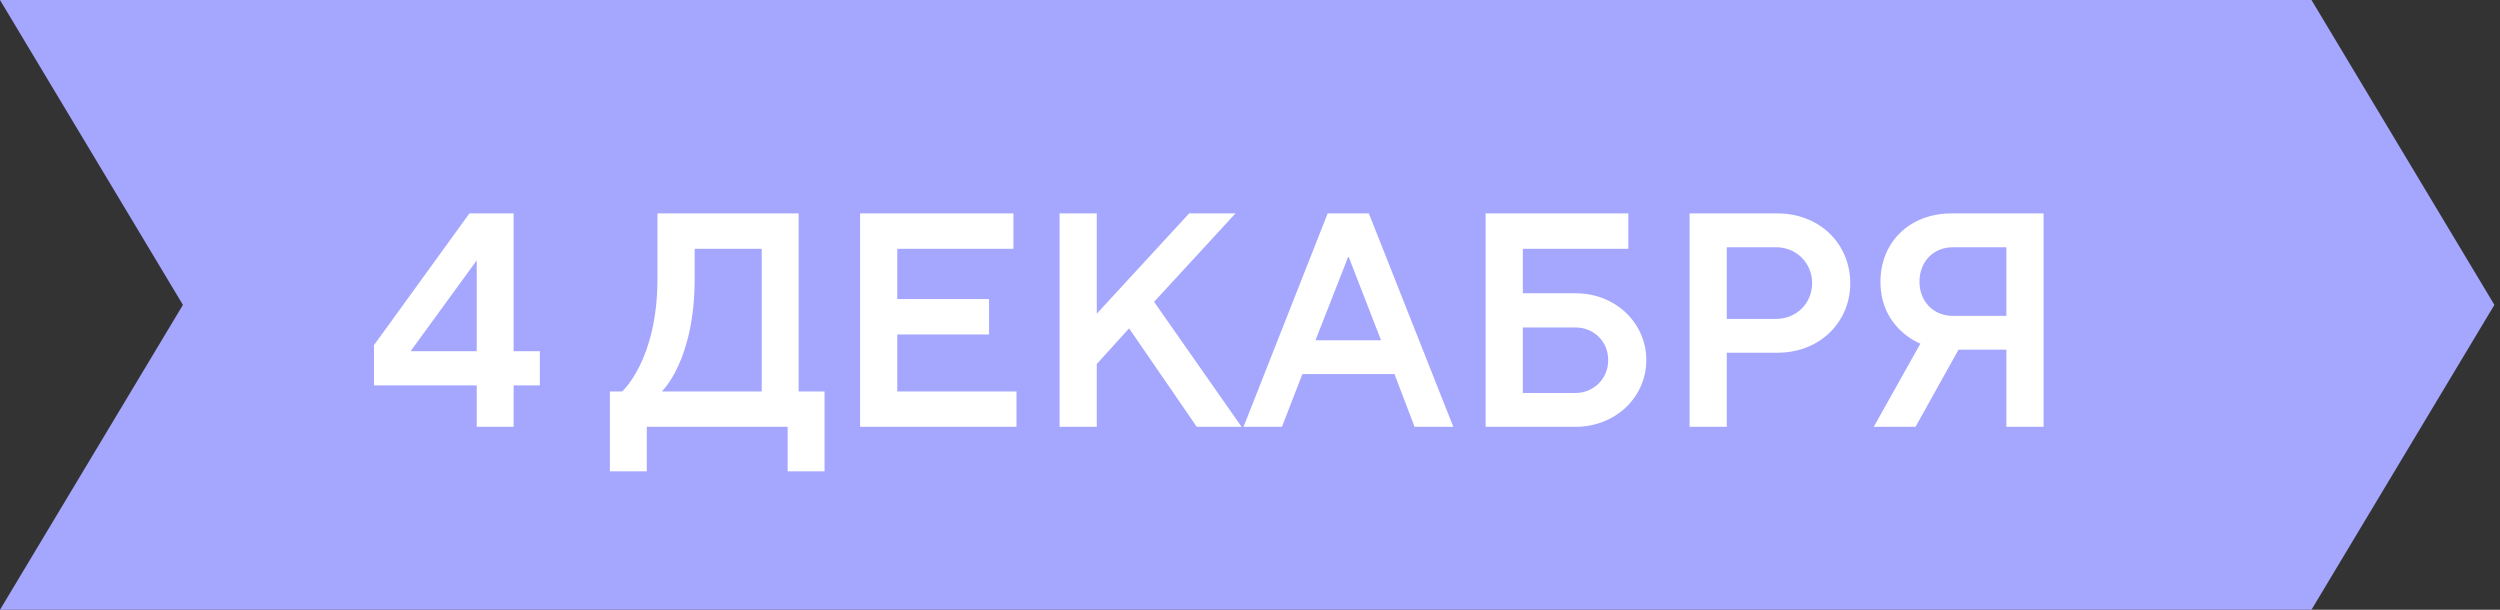
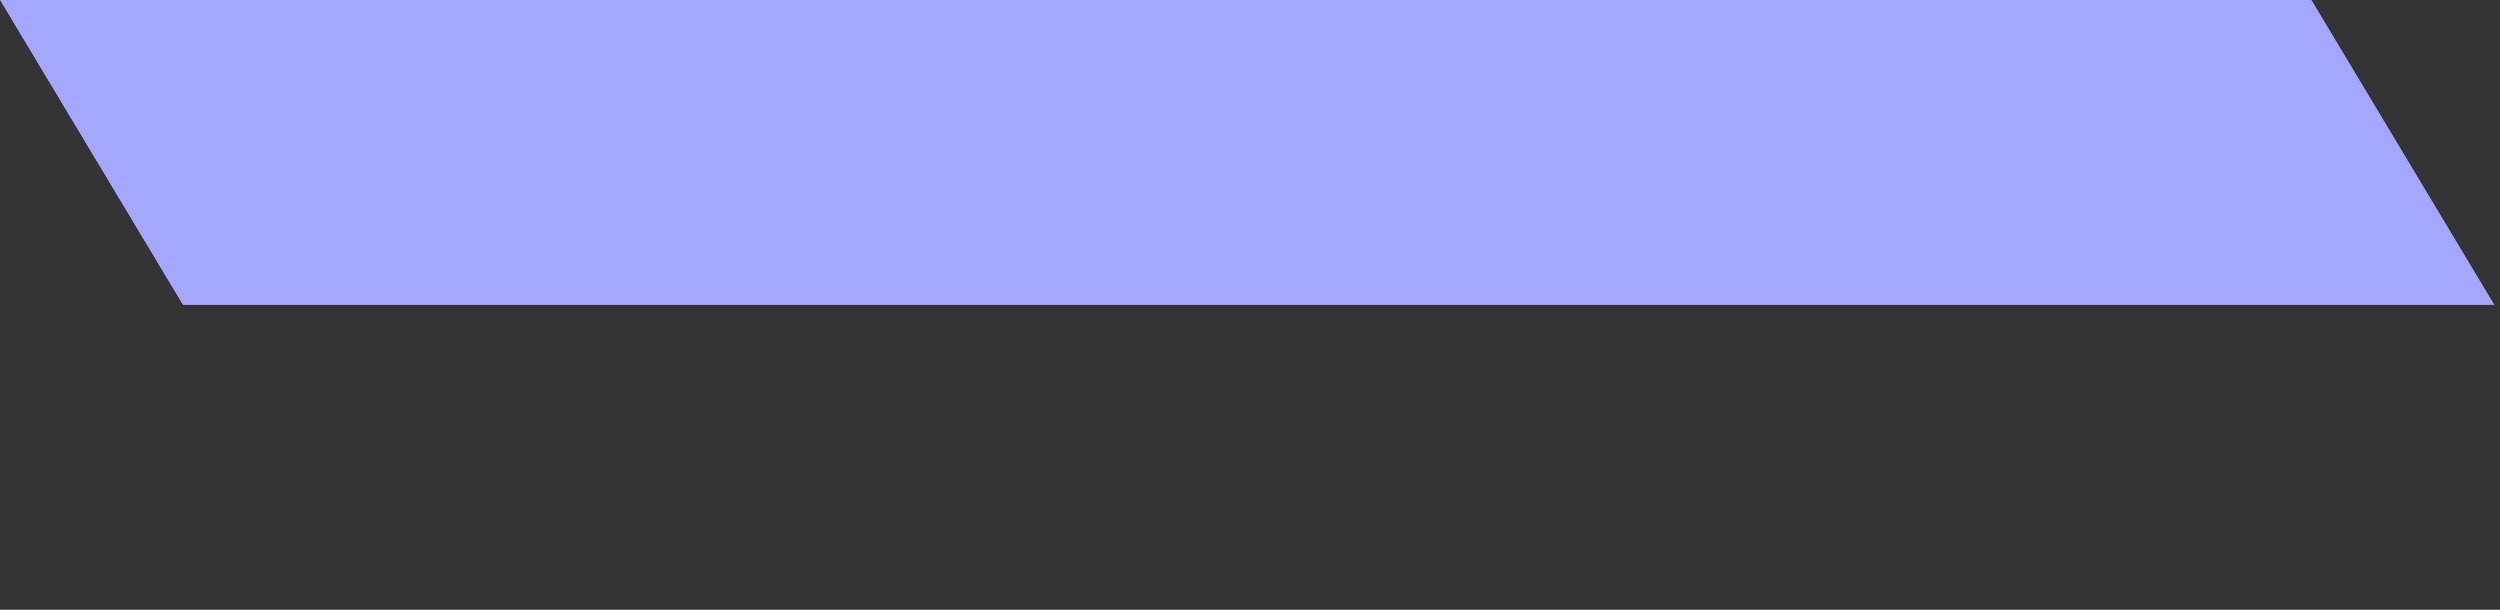
<svg xmlns="http://www.w3.org/2000/svg" width="82" height="20" viewBox="0 0 82 20" fill="none">
  <rect x="0" y="0" width="82" height="20" fill="#333333" stroke="none" />
-   <path d="M0 0H75.816L81.816 10L75.816 20H0L6 10L0 0Z" fill="#A5A7FF" />
-   <path d="M12.267 12.64V11.32L15.397 7H16.847V11.52H17.707V12.64H16.847V14H15.637V12.64H12.267ZM13.467 11.52H15.637V8.54L13.467 11.52ZM20.005 15.46V12.84H20.405C20.405 12.84 21.565 11.82 21.565 9.14V7H26.195V12.84H27.045V15.46H25.835V14H21.215V15.46H20.005ZM21.715 12.84H24.985V8.16H22.785V9.14C22.785 11.83 21.715 12.83 21.715 12.83V12.84ZM28.211 14V7H33.241V8.16H29.431V9.81H32.441V10.97H29.431V12.84H33.341V14H28.211ZM34.754 14V7H35.974V10.29L39.004 7H40.524L37.854 9.9L40.724 14H39.254L37.034 10.77L35.974 11.94V14H34.754ZM42.048 14H40.788L43.548 7H44.898L47.669 14H46.398L45.739 12.27H42.718L42.048 14ZM44.218 8.43L43.148 11.16H45.298L44.239 8.43H44.218ZM48.729 14V7H53.409V8.16H49.949V9.62H51.679C53.009 9.62 53.999 10.61 53.999 11.81C53.999 13.01 53.009 14 51.669 14H48.729ZM49.949 12.89H51.669C52.279 12.89 52.749 12.42 52.749 11.81C52.749 11.2 52.279 10.74 51.669 10.74H49.949V12.89ZM55.418 14V7H58.298C59.688 7 60.688 8 60.688 9.29C60.688 10.57 59.688 11.57 58.298 11.57H56.638V14H55.418ZM56.638 10.46H58.258C58.918 10.46 59.438 9.95 59.438 9.29C59.438 8.62 58.918 8.11 58.258 8.11H56.638V10.46ZM61.459 14L62.989 11.27C62.989 11.27 61.679 10.79 61.679 9.24C61.679 7.95 62.629 7 64.009 7H67.029V14H65.809V11.47H64.239L62.829 14H61.459ZM64.049 10.36H65.809V8.11H64.049C63.429 8.11 62.959 8.57 62.959 9.24C62.959 9.9 63.429 10.36 64.049 10.36Z" fill="white" />
+   <path d="M0 0H75.816L81.816 10H0L6 10L0 0Z" fill="#A5A7FF" />
</svg>